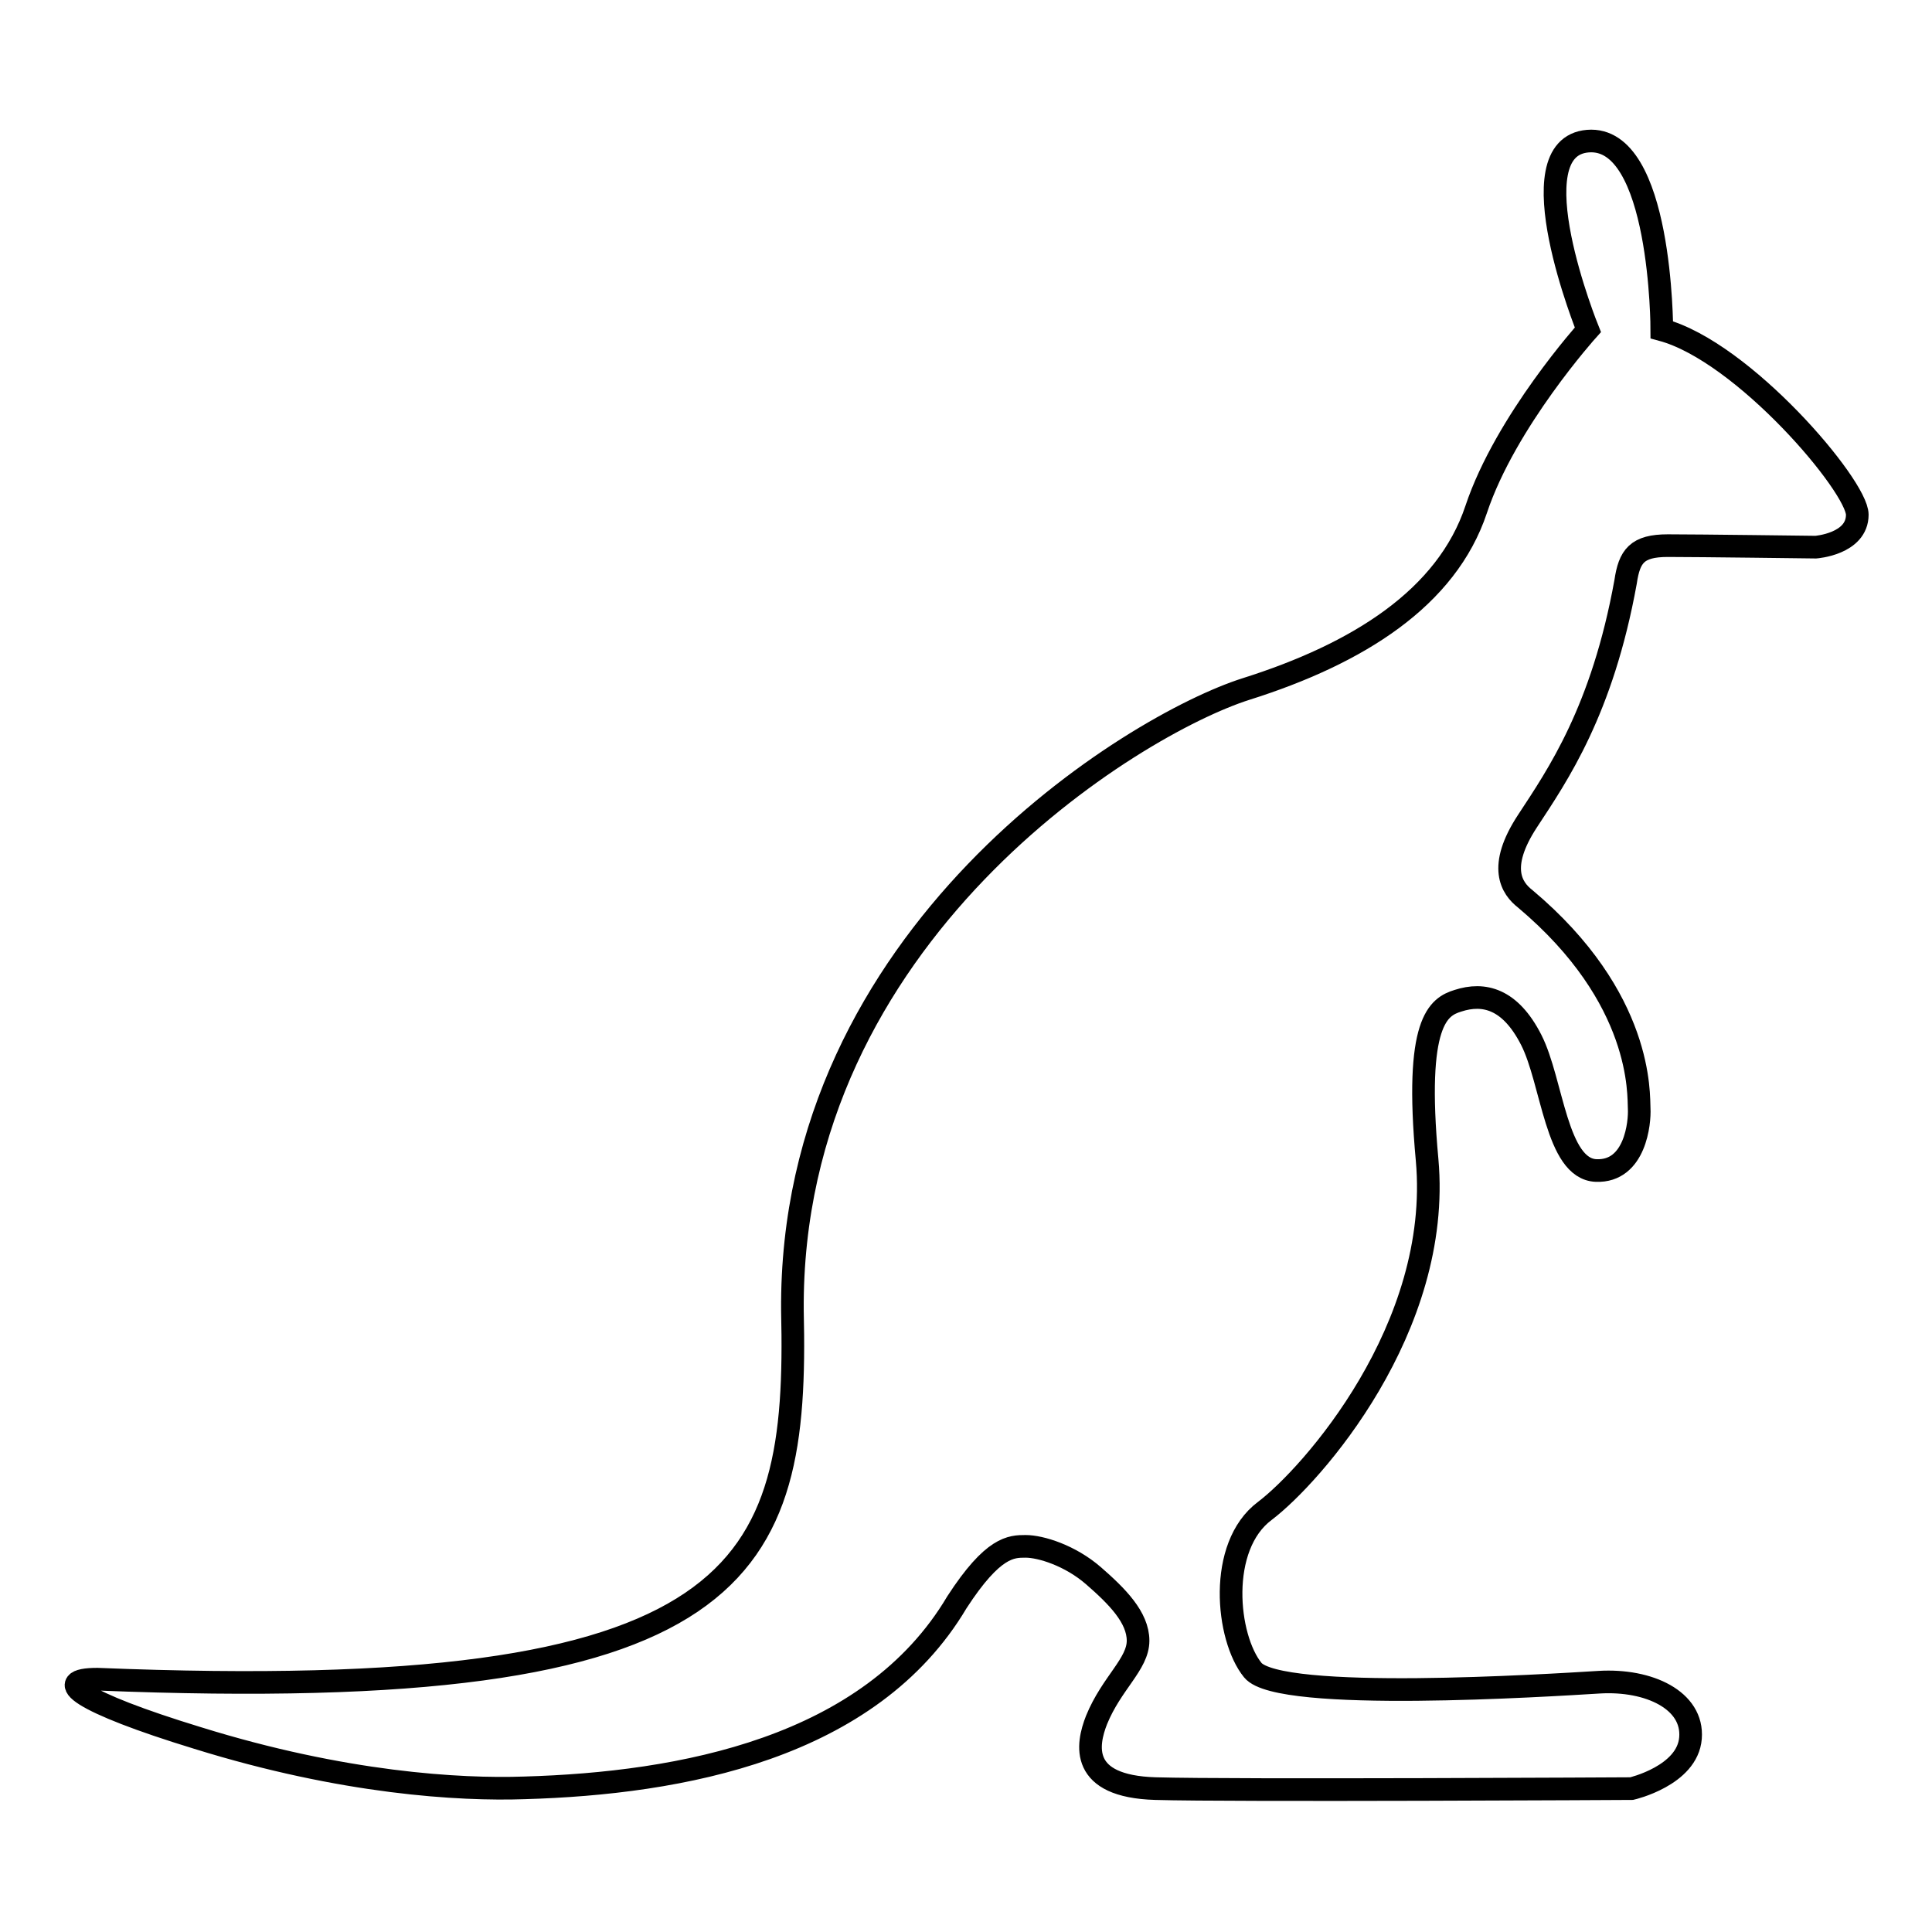
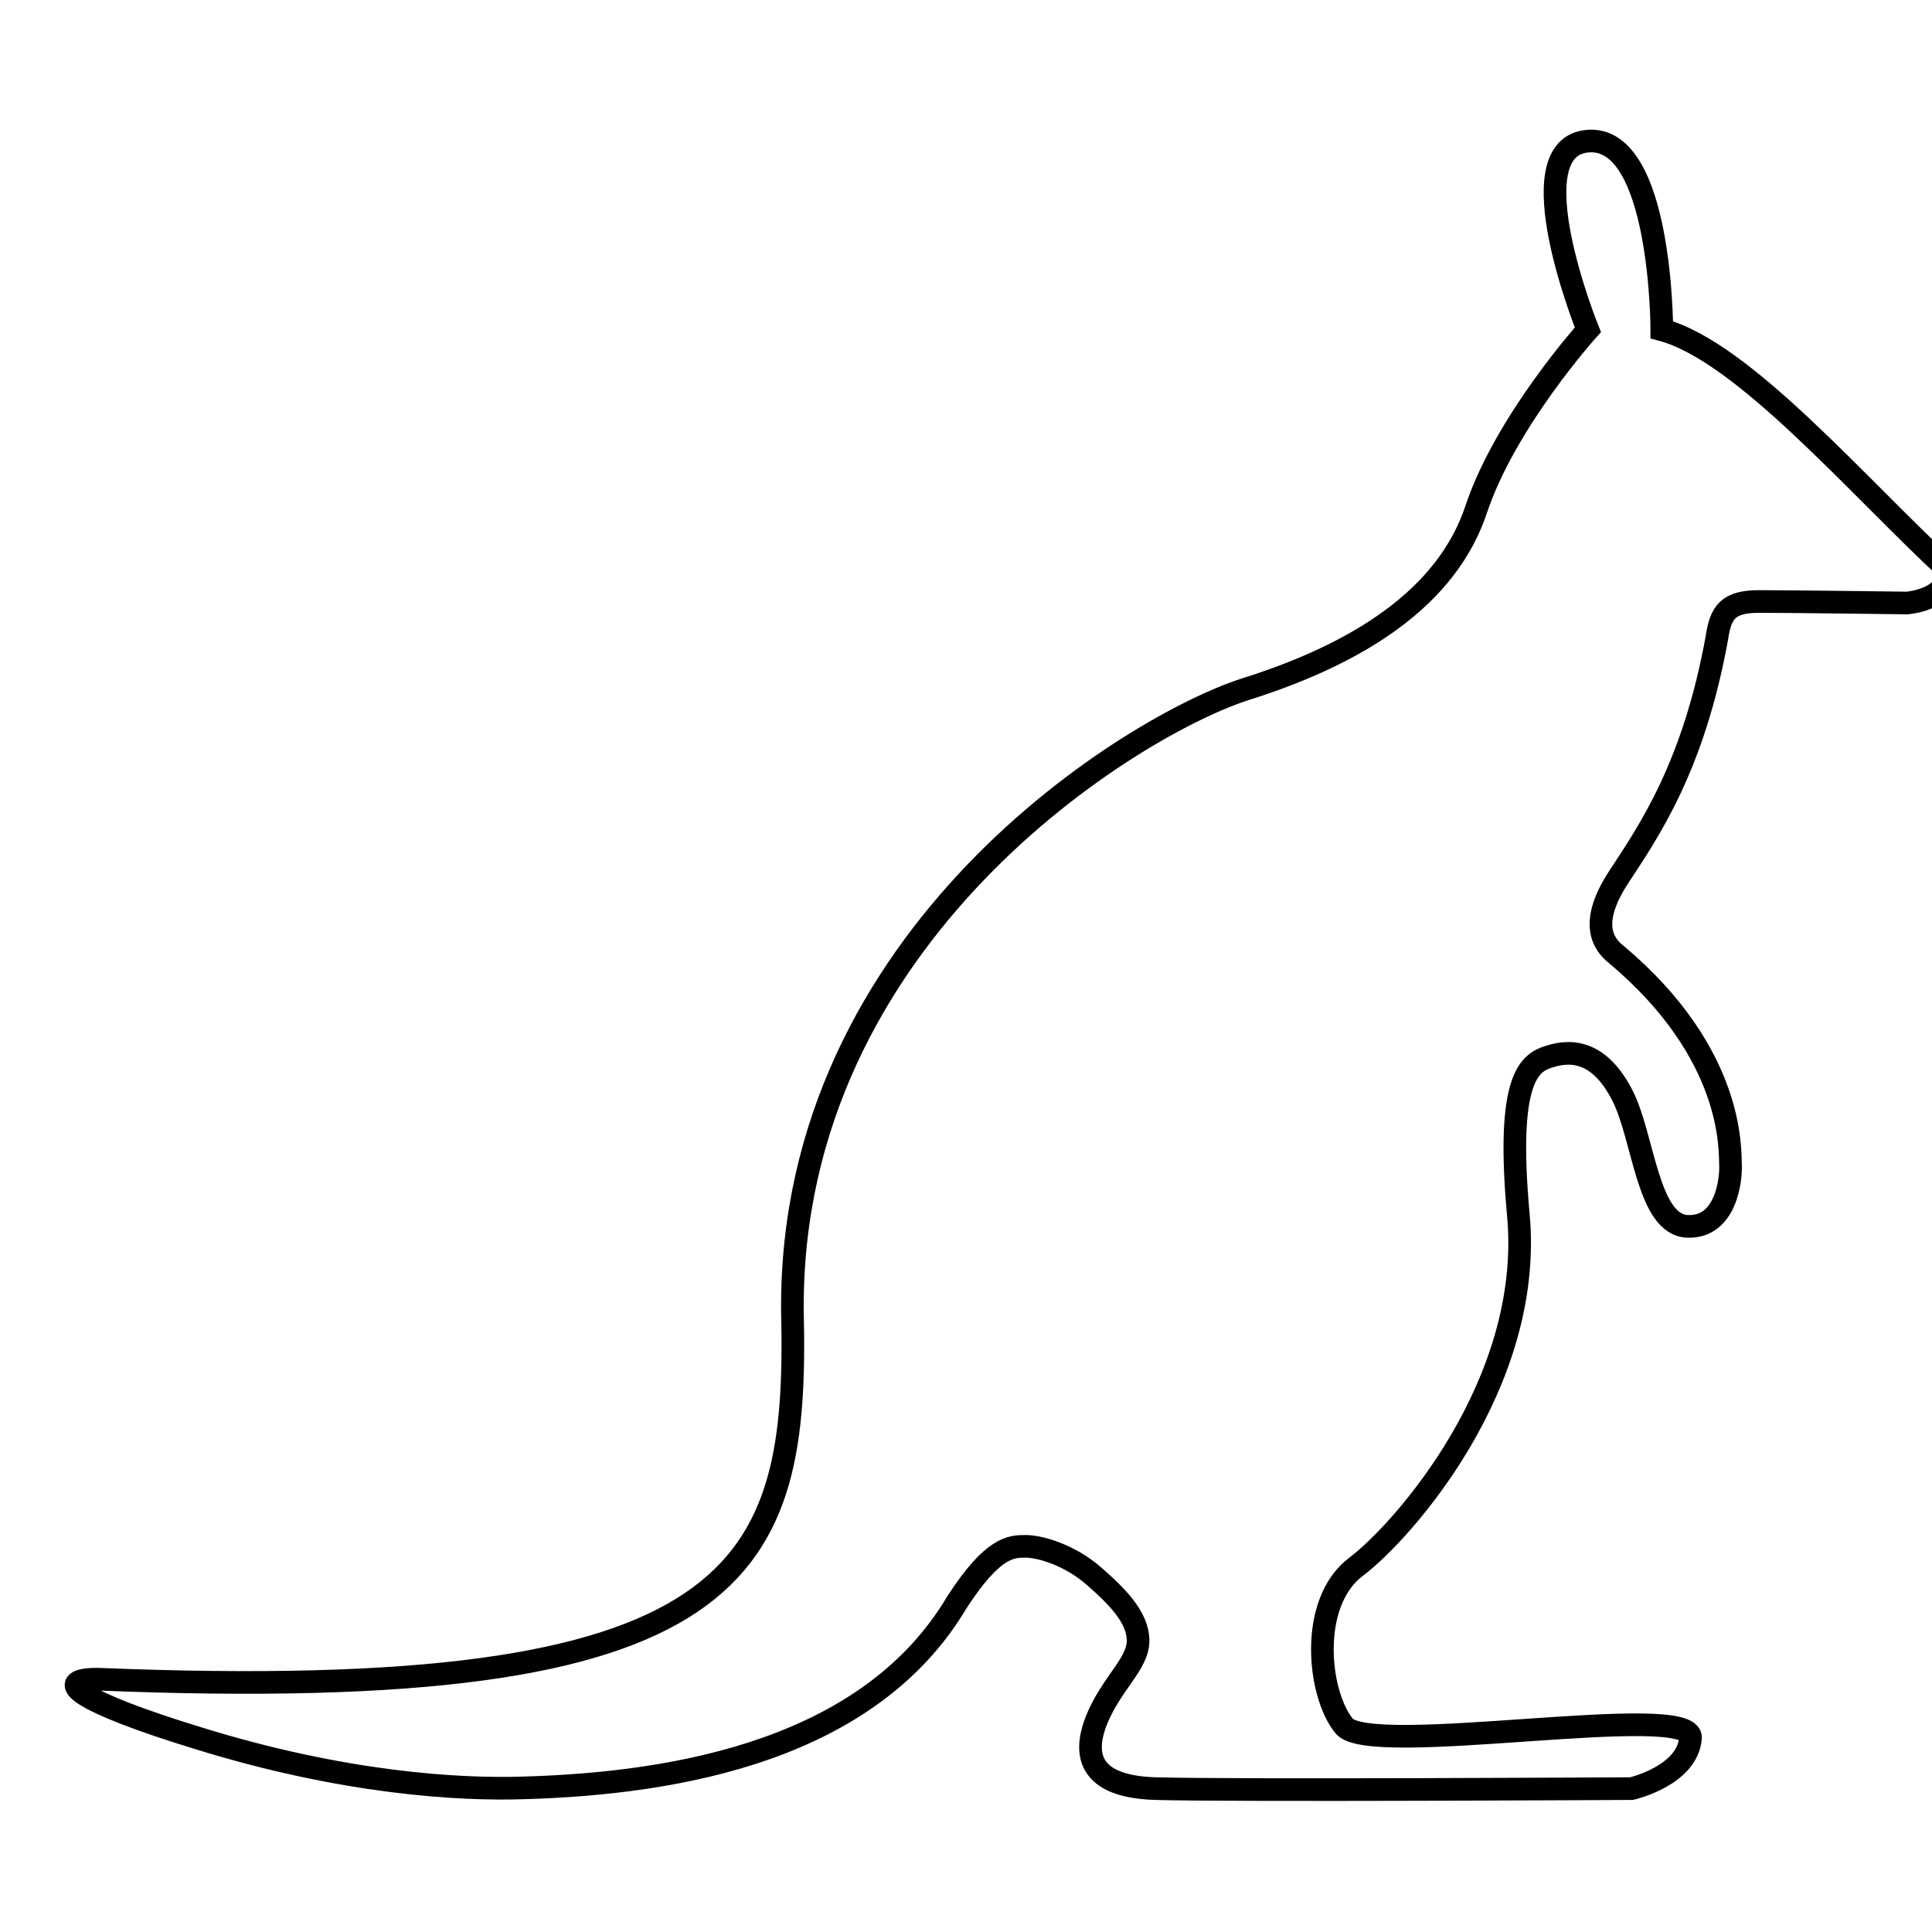
<svg xmlns="http://www.w3.org/2000/svg" version="1.1" x="0px" y="0px" viewBox="0 0 256 256" enable-background="new 0 0 256 256" xml:space="preserve">
  <g>
    <g>
-       <path stroke-width="3" fill-opacity="0" stroke="#000000" d="M220.2,43.7c0,0,0-25.8-9.8-25c-9.8,0.8,0,25,0,25s-10.9,12.1-14.8,23.8c-3.9,11.7-15.6,19.1-30.5,23.8c-14.8,4.7-60.5,32.4-60.1,82.4c0.8,34.4-5.8,52.3-92.1,48.8c-6.2,0-2.4,3,13.3,7.8c19.3,6,34.7,6.9,43.3,6.6c20.7-0.6,45.8-5.2,57.3-24.6c4.8-7.4,7.2-7.4,9.1-7.4c2,0,5.9,1.2,9,3.9c3.1,2.7,5.9,5.5,5.9,8.6s-3.5,5.6-5.5,10.5c-1.3,3.3-2.3,8.8,7.8,9.1c10.2,0.3,63.1,0,63.1,0s7.4-1.7,7.8-6.7s-5.5-7.8-12.1-7.4s-42.4,2.7-45.9-1.6c-3.5-4.3-4.7-16.4,1.6-21.1c6.2-4.7,23.5-24.2,21.5-46.5c-1.7-18.4,1.5-20.3,4.1-21.1c3.4-1.1,6.9-0.3,9.7,5.2c2.8,5.5,3.3,17.1,8.6,17.3c5.2,0.2,5.8-6.4,5.7-8.2c-0.1-1.8,0.6-14.6-15.1-27.8c-1.8-1.4-3.7-4.2,0.3-10.3c4-6.1,9.9-14.6,13-31.7c0.5-3.4,1.5-4.8,5.6-4.8c4.1,0,19.6,0.2,19.6,0.2s5.5-0.4,5.5-4.3C246.1,64.4,231,46.6,220.2,43.7z" />
+       <path stroke-width="3" fill-opacity="0" stroke="#000000" d="M220.2,43.7c0,0,0-25.8-9.8-25c-9.8,0.8,0,25,0,25s-10.9,12.1-14.8,23.8c-3.9,11.7-15.6,19.1-30.5,23.8c-14.8,4.7-60.5,32.4-60.1,82.4c0.8,34.4-5.8,52.3-92.1,48.8c-6.2,0-2.4,3,13.3,7.8c19.3,6,34.7,6.9,43.3,6.6c20.7-0.6,45.8-5.2,57.3-24.6c4.8-7.4,7.2-7.4,9.1-7.4c2,0,5.9,1.2,9,3.9c3.1,2.7,5.9,5.5,5.9,8.6s-3.5,5.6-5.5,10.5c-1.3,3.3-2.3,8.8,7.8,9.1c10.2,0.3,63.1,0,63.1,0s7.4-1.7,7.8-6.7s-42.4,2.7-45.9-1.6c-3.5-4.3-4.7-16.4,1.6-21.1c6.2-4.7,23.5-24.2,21.5-46.5c-1.7-18.4,1.5-20.3,4.1-21.1c3.4-1.1,6.9-0.3,9.7,5.2c2.8,5.5,3.3,17.1,8.6,17.3c5.2,0.2,5.8-6.4,5.7-8.2c-0.1-1.8,0.6-14.6-15.1-27.8c-1.8-1.4-3.7-4.2,0.3-10.3c4-6.1,9.9-14.6,13-31.7c0.5-3.4,1.5-4.8,5.6-4.8c4.1,0,19.6,0.2,19.6,0.2s5.5-0.4,5.5-4.3C246.1,64.4,231,46.6,220.2,43.7z" />
      <g />
      <g />
      <g />
      <g />
      <g />
      <g />
      <g />
      <g />
      <g />
      <g />
      <g />
      <g />
      <g />
      <g />
      <g />
    </g>
  </g>
</svg>